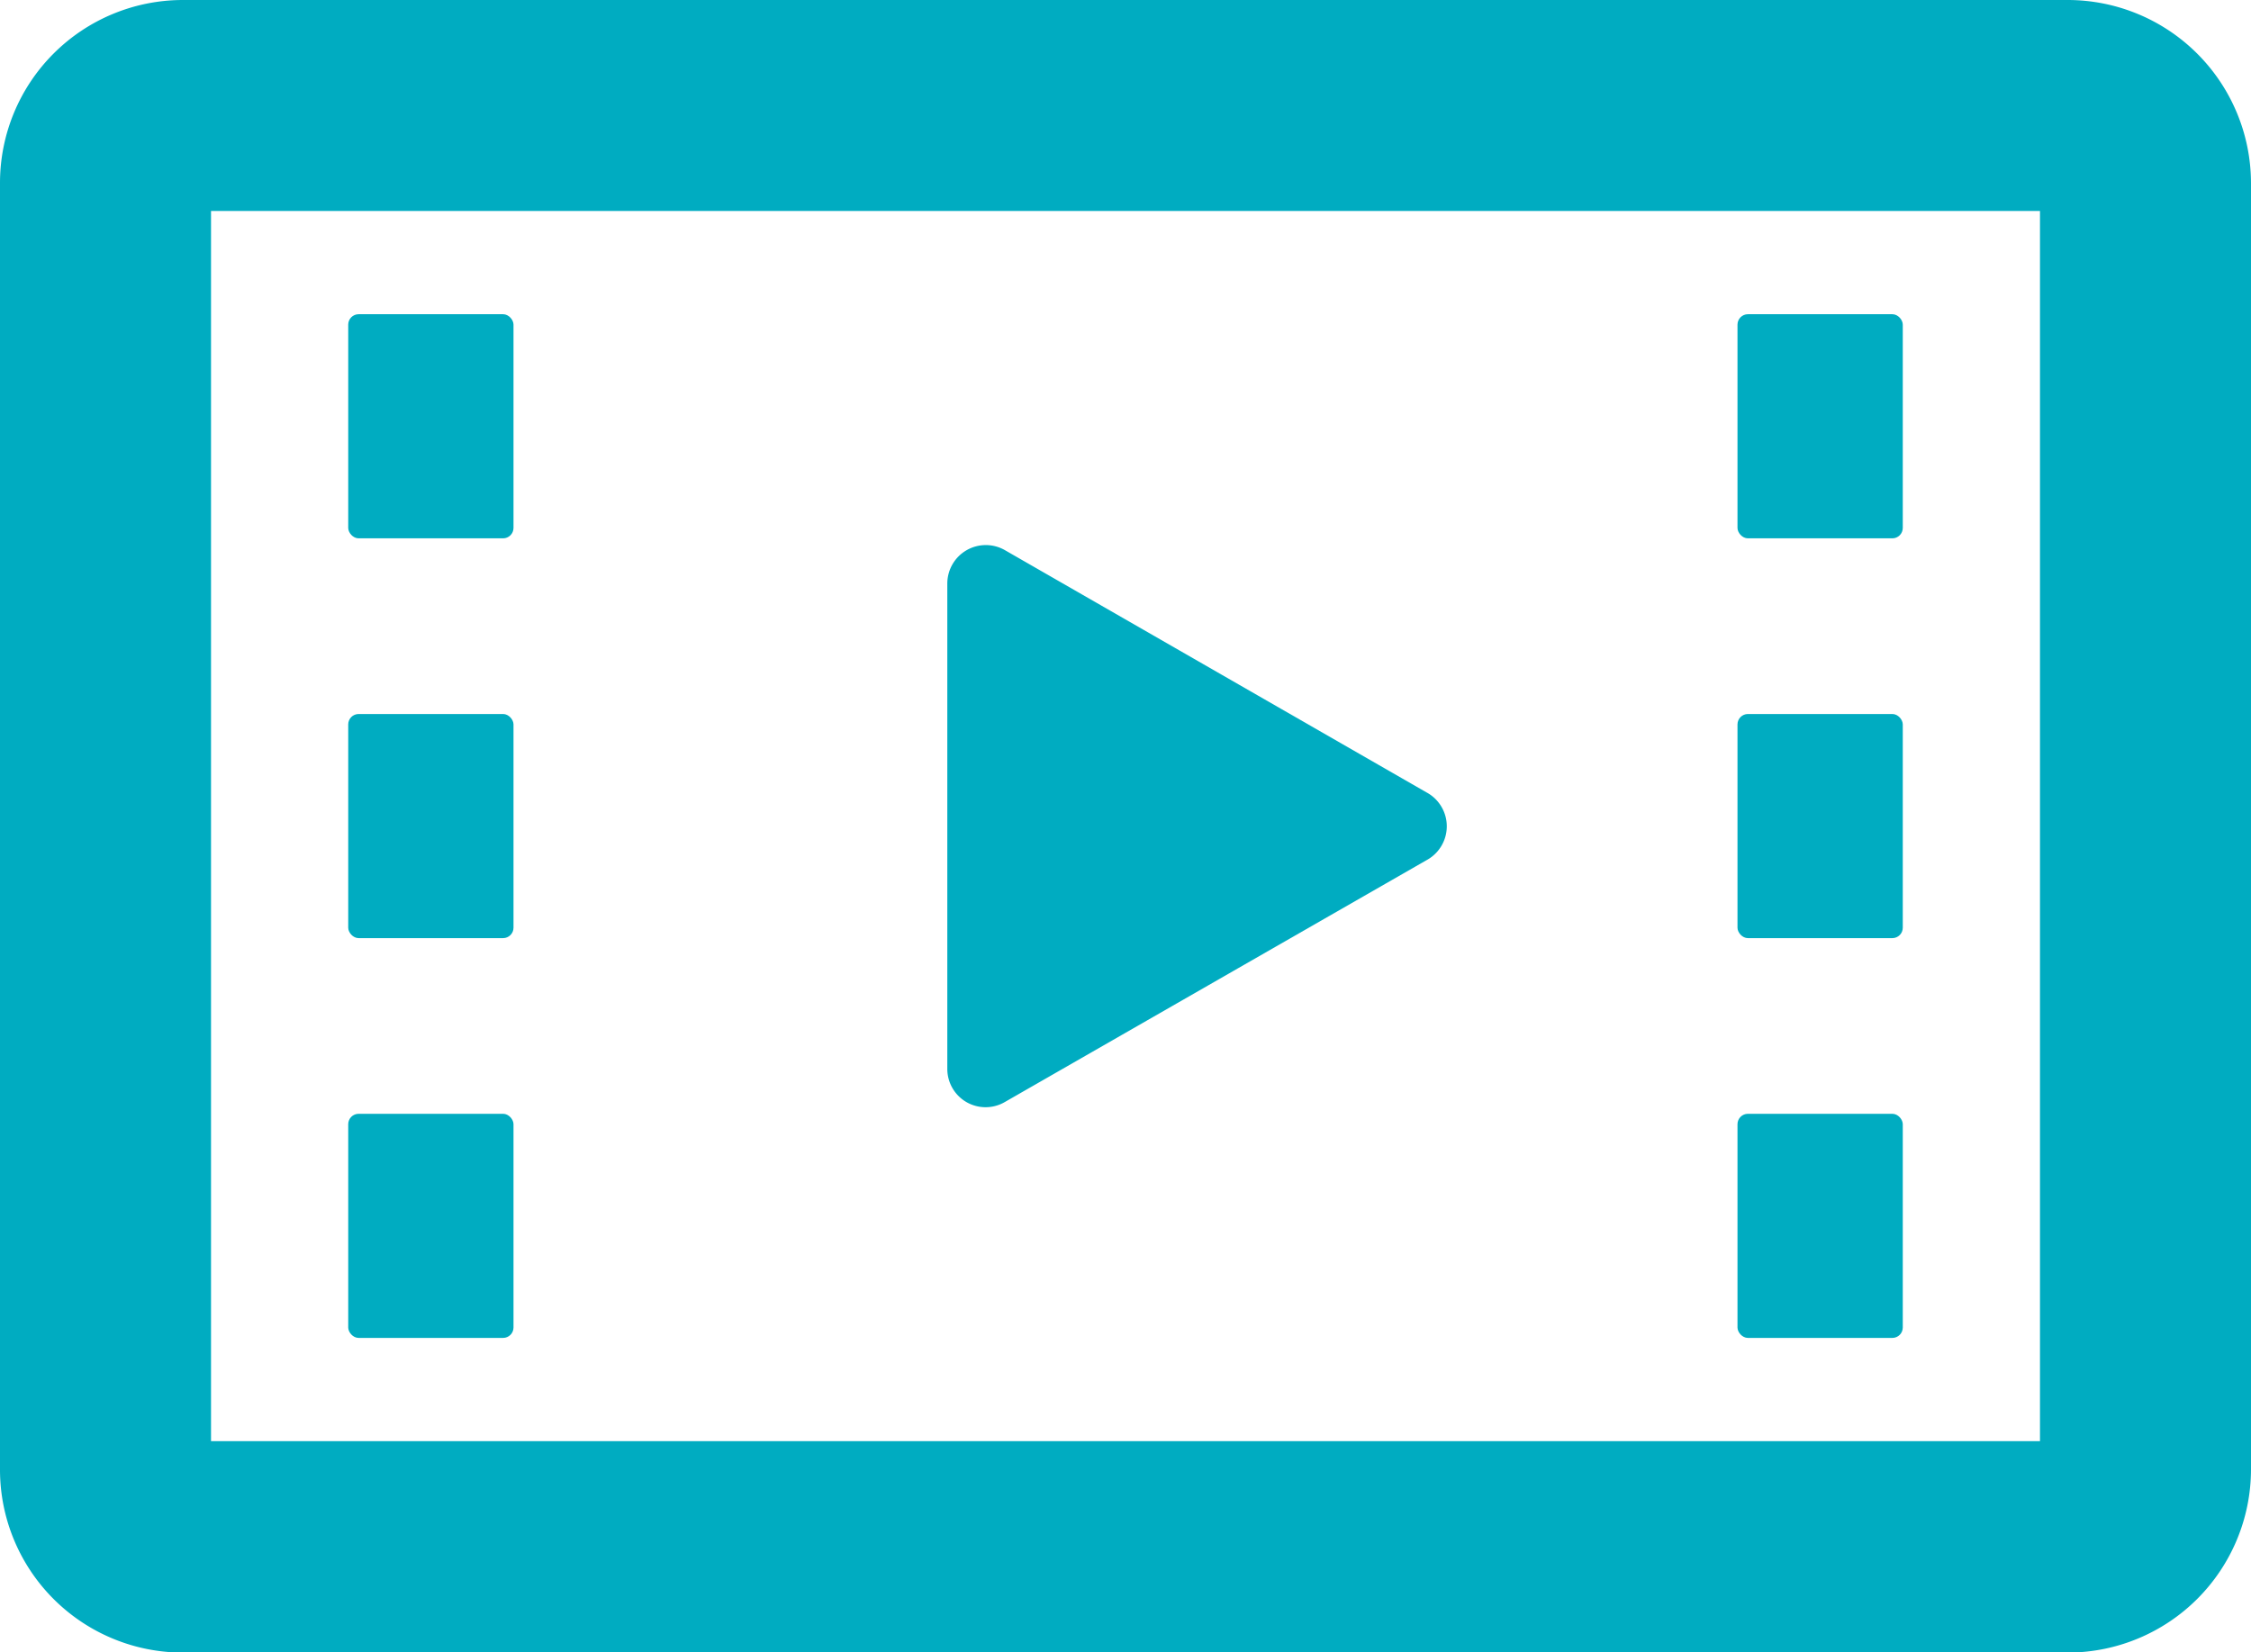
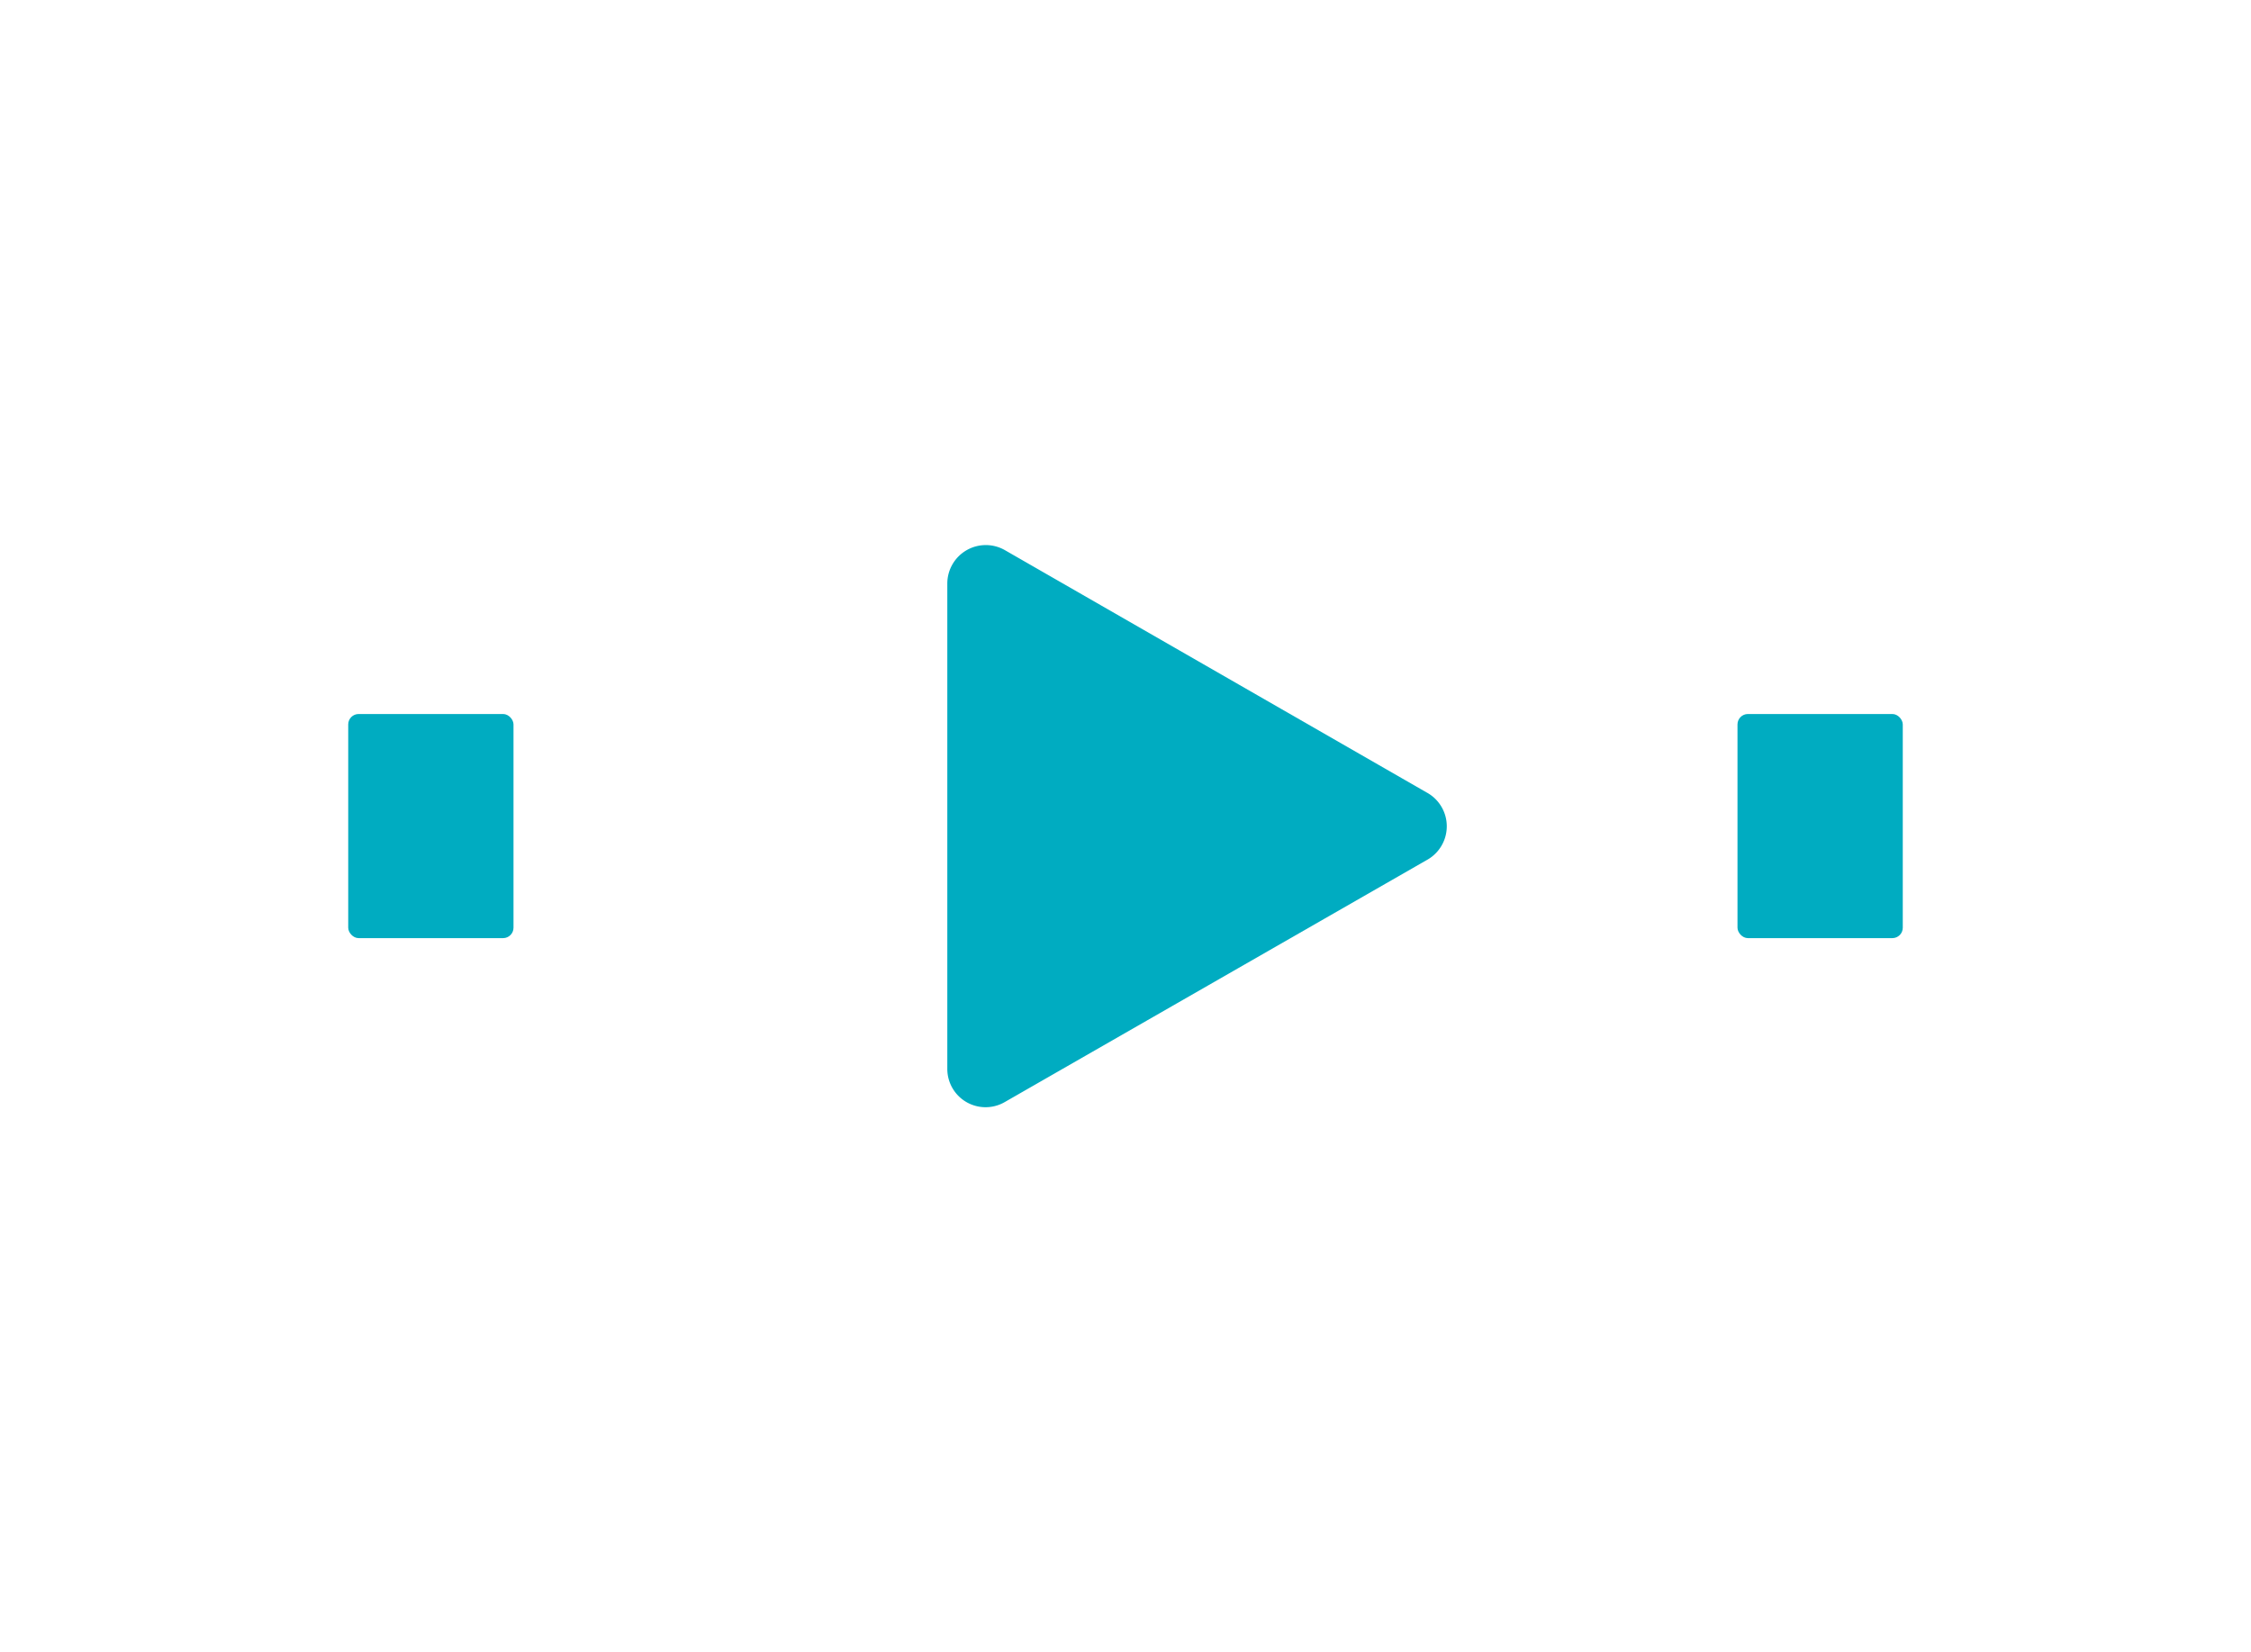
<svg xmlns="http://www.w3.org/2000/svg" viewBox="0 0 99.42 72.98">
  <defs>
    <style>.cls-1{fill:#00acc1;}</style>
  </defs>
  <g id="レイヤー_2" data-name="レイヤー 2">
    <g id="パーツ">
      <path class="cls-1" d="M44.38,48.68,63,38A1.7,1.7,0,0,0,63,35L44.38,24.3a1.7,1.7,0,0,0-2.54,1.47V47.21A1.69,1.69,0,0,0,44.38,48.68Z" />
-       <path class="cls-1" d="M91.34,0H8.08A8.08,8.08,0,0,0,0,8.08V64.9A8.08,8.08,0,0,0,8.08,73H91.34a8.1,8.1,0,0,0,8.08-8.08V8.08A8.1,8.1,0,0,0,91.34,0ZM90.1,63.66H9.32V9.32H90.1Z" />
-       <rect class="cls-1" x="15.38" y="13.88" width="7.3" height="9.9" rx="0.46" />
      <rect class="cls-1" x="15.38" y="31.54" width="7.3" height="9.9" rx="0.46" />
-       <rect class="cls-1" x="15.38" y="49.2" width="7.3" height="9.9" rx="0.46" />
-       <rect class="cls-1" x="76.74" y="13.88" width="7.3" height="9.9" rx="0.46" />
      <rect class="cls-1" x="76.74" y="31.54" width="7.3" height="9.9" rx="0.46" />
-       <rect class="cls-1" x="76.74" y="49.2" width="7.3" height="9.9" rx="0.46" />
    </g>
  </g>
</svg>